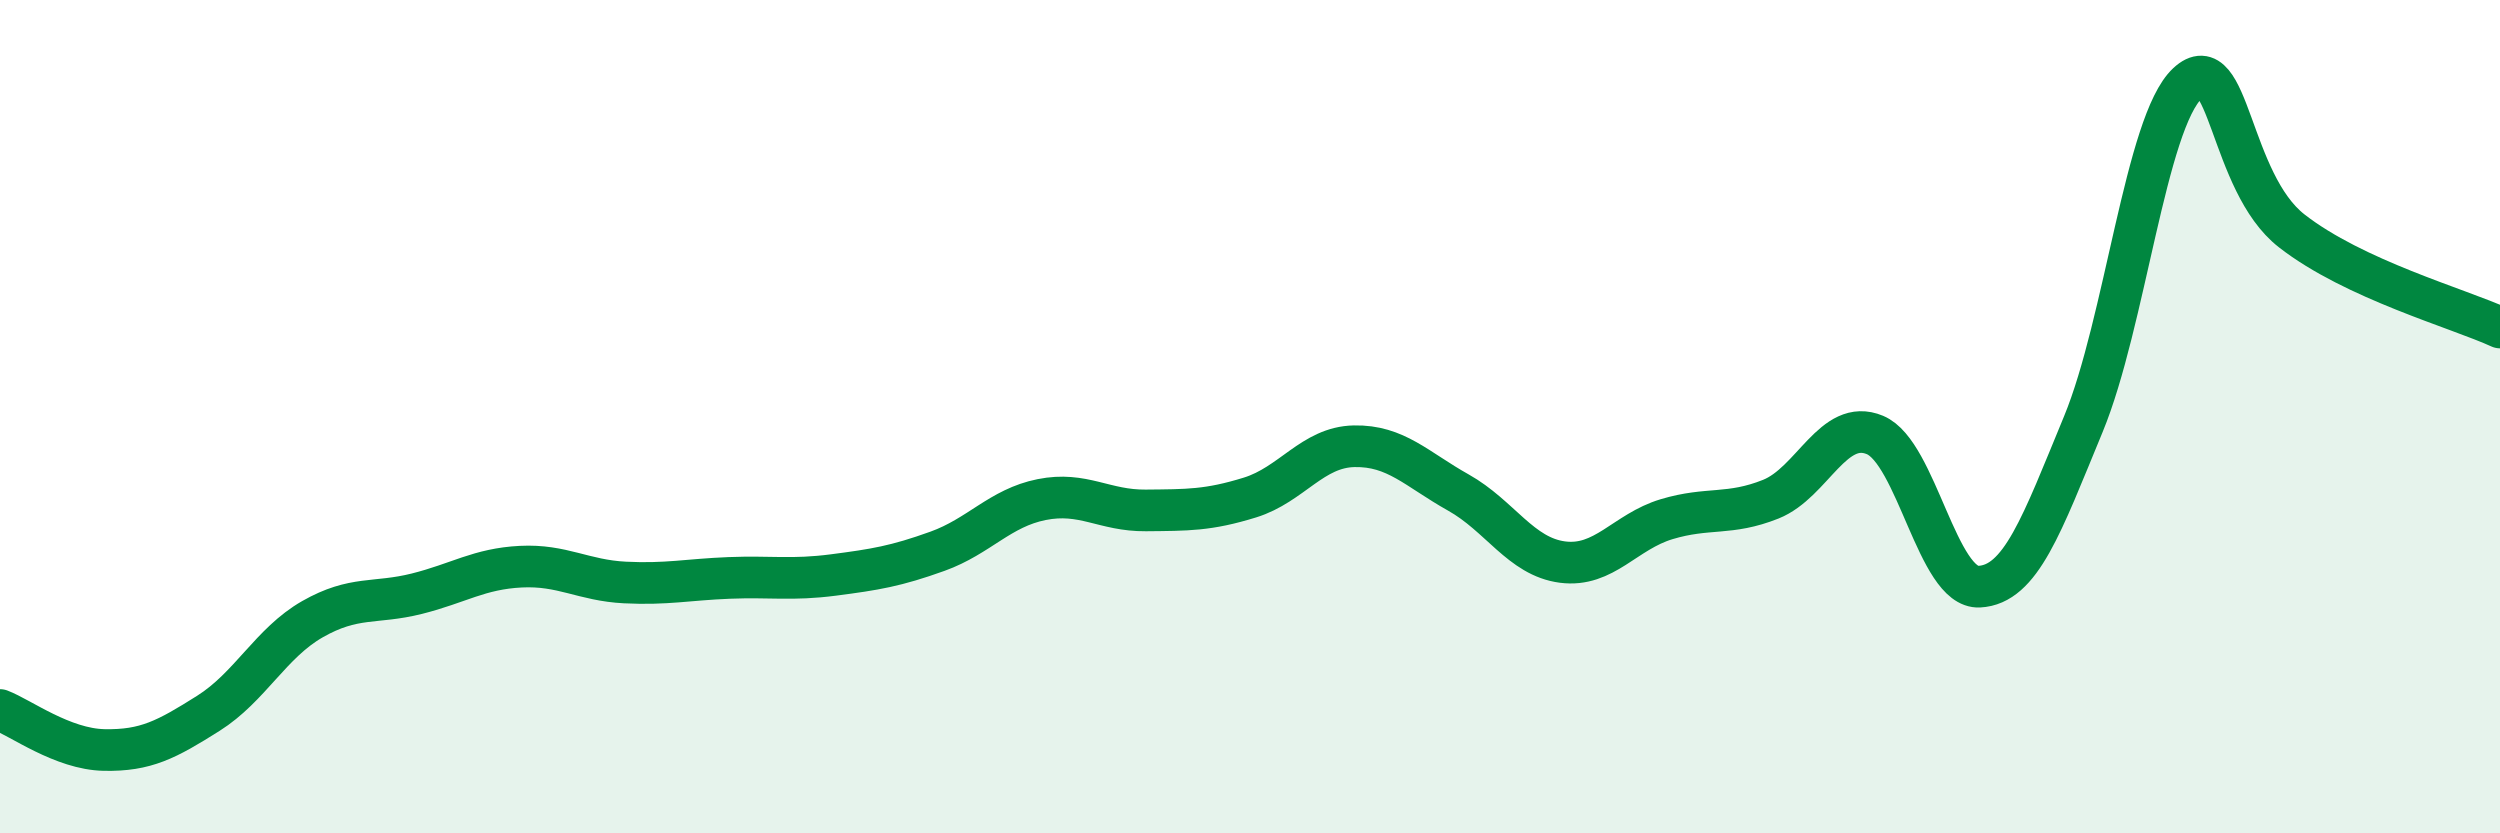
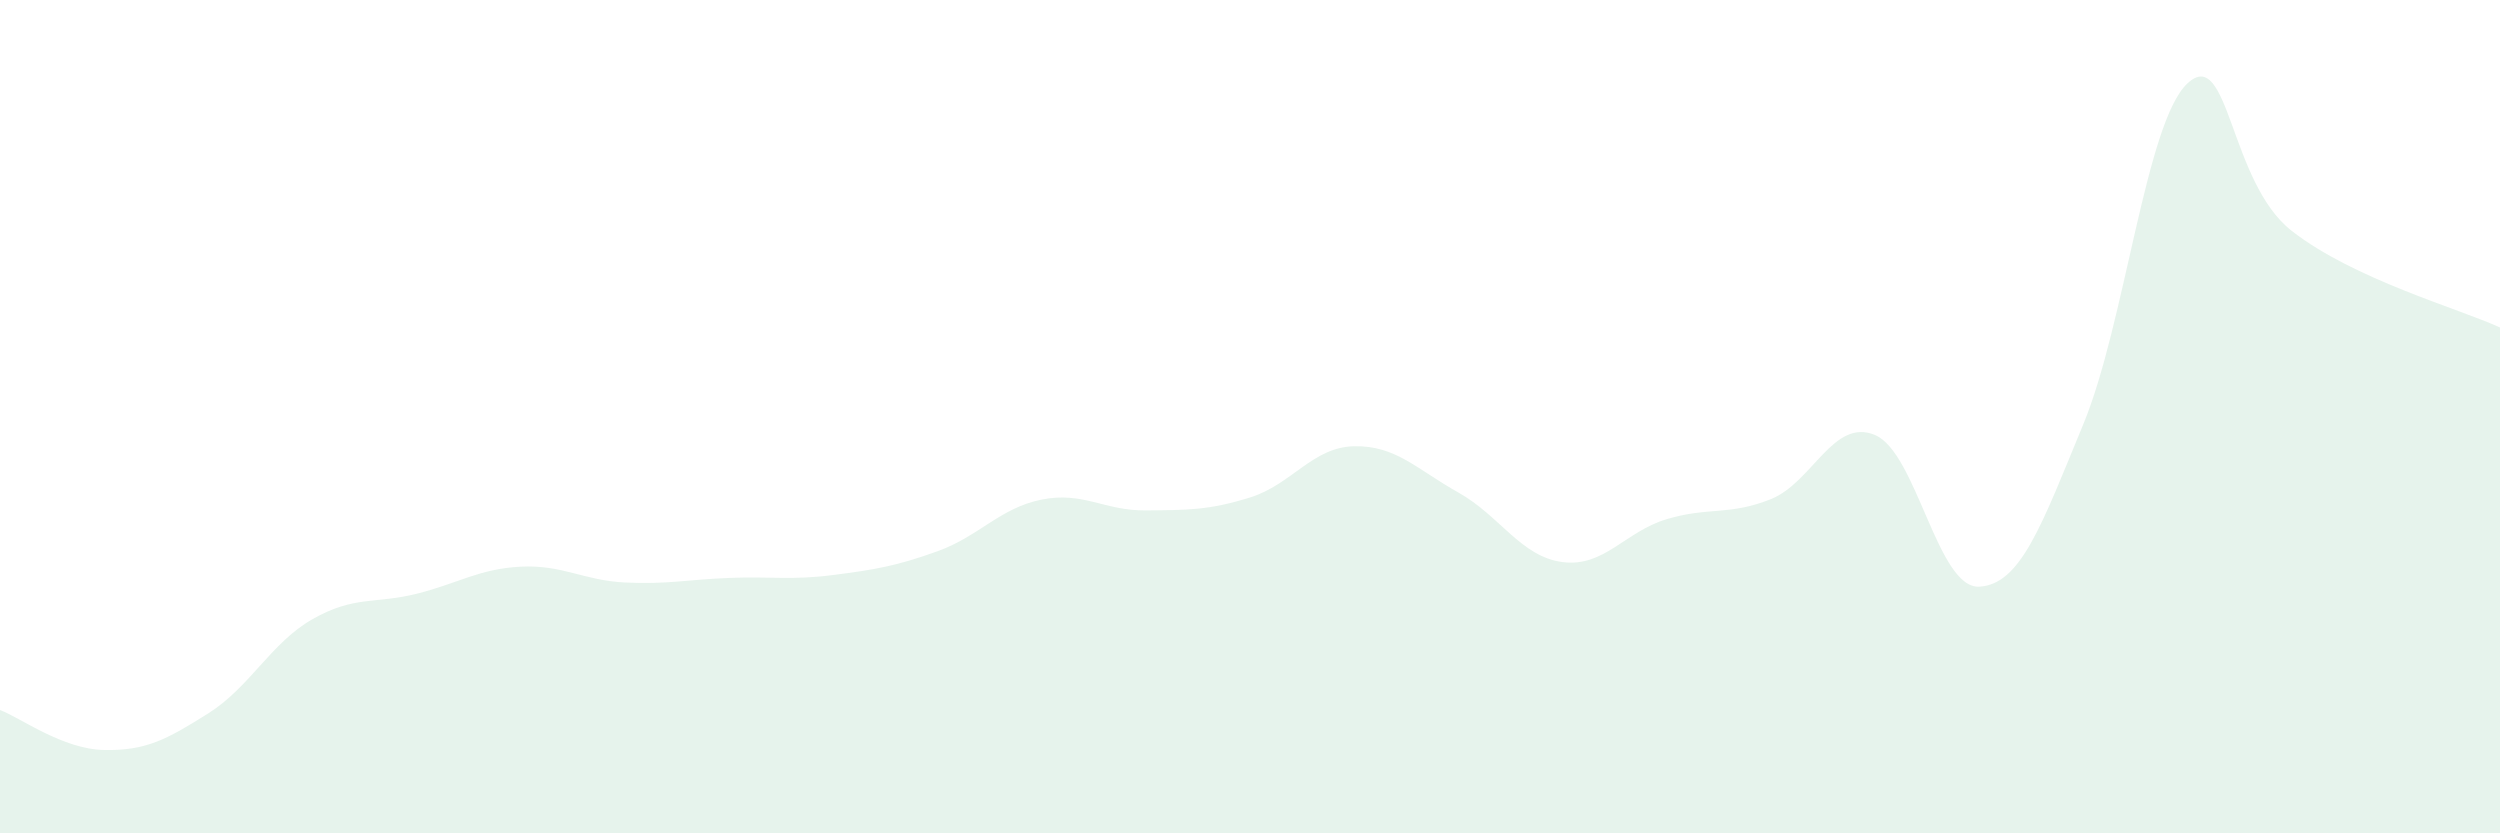
<svg xmlns="http://www.w3.org/2000/svg" width="60" height="20" viewBox="0 0 60 20">
  <path d="M 0,17.04 C 0.5,17.23 1.5,17.98 2.5,18 C 3.5,18.02 4,17.75 5,17.12 C 6,16.49 6.5,15.43 7.5,14.86 C 8.5,14.29 9,14.5 10,14.25 C 11,14 11.5,13.65 12.5,13.6 C 13.5,13.55 14,13.93 15,13.98 C 16,14.03 16.5,13.91 17.5,13.87 C 18.5,13.83 19,13.93 20,13.8 C 21,13.67 21.5,13.59 22.5,13.23 C 23.5,12.87 24,12.19 25,11.99 C 26,11.79 26.5,12.26 27.5,12.25 C 28.5,12.24 29,12.25 30,11.94 C 31,11.63 31.5,10.73 32.5,10.71 C 33.5,10.69 34,11.26 35,11.82 C 36,12.38 36.5,13.36 37.5,13.49 C 38.5,13.62 39,12.76 40,12.46 C 41,12.16 41.5,12.38 42.5,11.98 C 43.5,11.58 44,10.02 45,10.44 C 46,10.86 46.5,14.13 47.5,14.08 C 48.5,14.03 49,12.6 50,10.18 C 51,7.76 51.5,2.93 52.5,2 C 53.5,1.07 53.5,4.37 55,5.54 C 56.5,6.71 59,7.4 60,7.86L60 20L0 20Z" fill="#008740" opacity="0.1" stroke-linecap="round" stroke-linejoin="round" />
-   <path d="M 0,17.04 C 0.5,17.23 1.5,17.98 2.5,18 C 3.5,18.02 4,17.75 5,17.12 C 6,16.49 6.5,15.43 7.5,14.86 C 8.5,14.29 9,14.5 10,14.25 C 11,14 11.5,13.65 12.5,13.6 C 13.5,13.55 14,13.93 15,13.98 C 16,14.03 16.5,13.91 17.5,13.87 C 18.5,13.83 19,13.93 20,13.8 C 21,13.67 21.5,13.59 22.5,13.23 C 23.5,12.87 24,12.19 25,11.99 C 26,11.79 26.5,12.26 27.5,12.25 C 28.5,12.24 29,12.25 30,11.94 C 31,11.63 31.5,10.73 32.5,10.71 C 33.5,10.69 34,11.26 35,11.82 C 36,12.38 36.5,13.36 37.5,13.49 C 38.5,13.62 39,12.76 40,12.46 C 41,12.16 41.5,12.38 42.5,11.98 C 43.5,11.58 44,10.02 45,10.44 C 46,10.86 46.5,14.13 47.5,14.08 C 48.5,14.03 49,12.6 50,10.18 C 51,7.76 51.5,2.93 52.5,2 C 53.5,1.07 53.5,4.37 55,5.54 C 56.5,6.71 59,7.4 60,7.86" stroke="#008740" stroke-width="1" fill="none" stroke-linecap="round" stroke-linejoin="round" />
</svg>